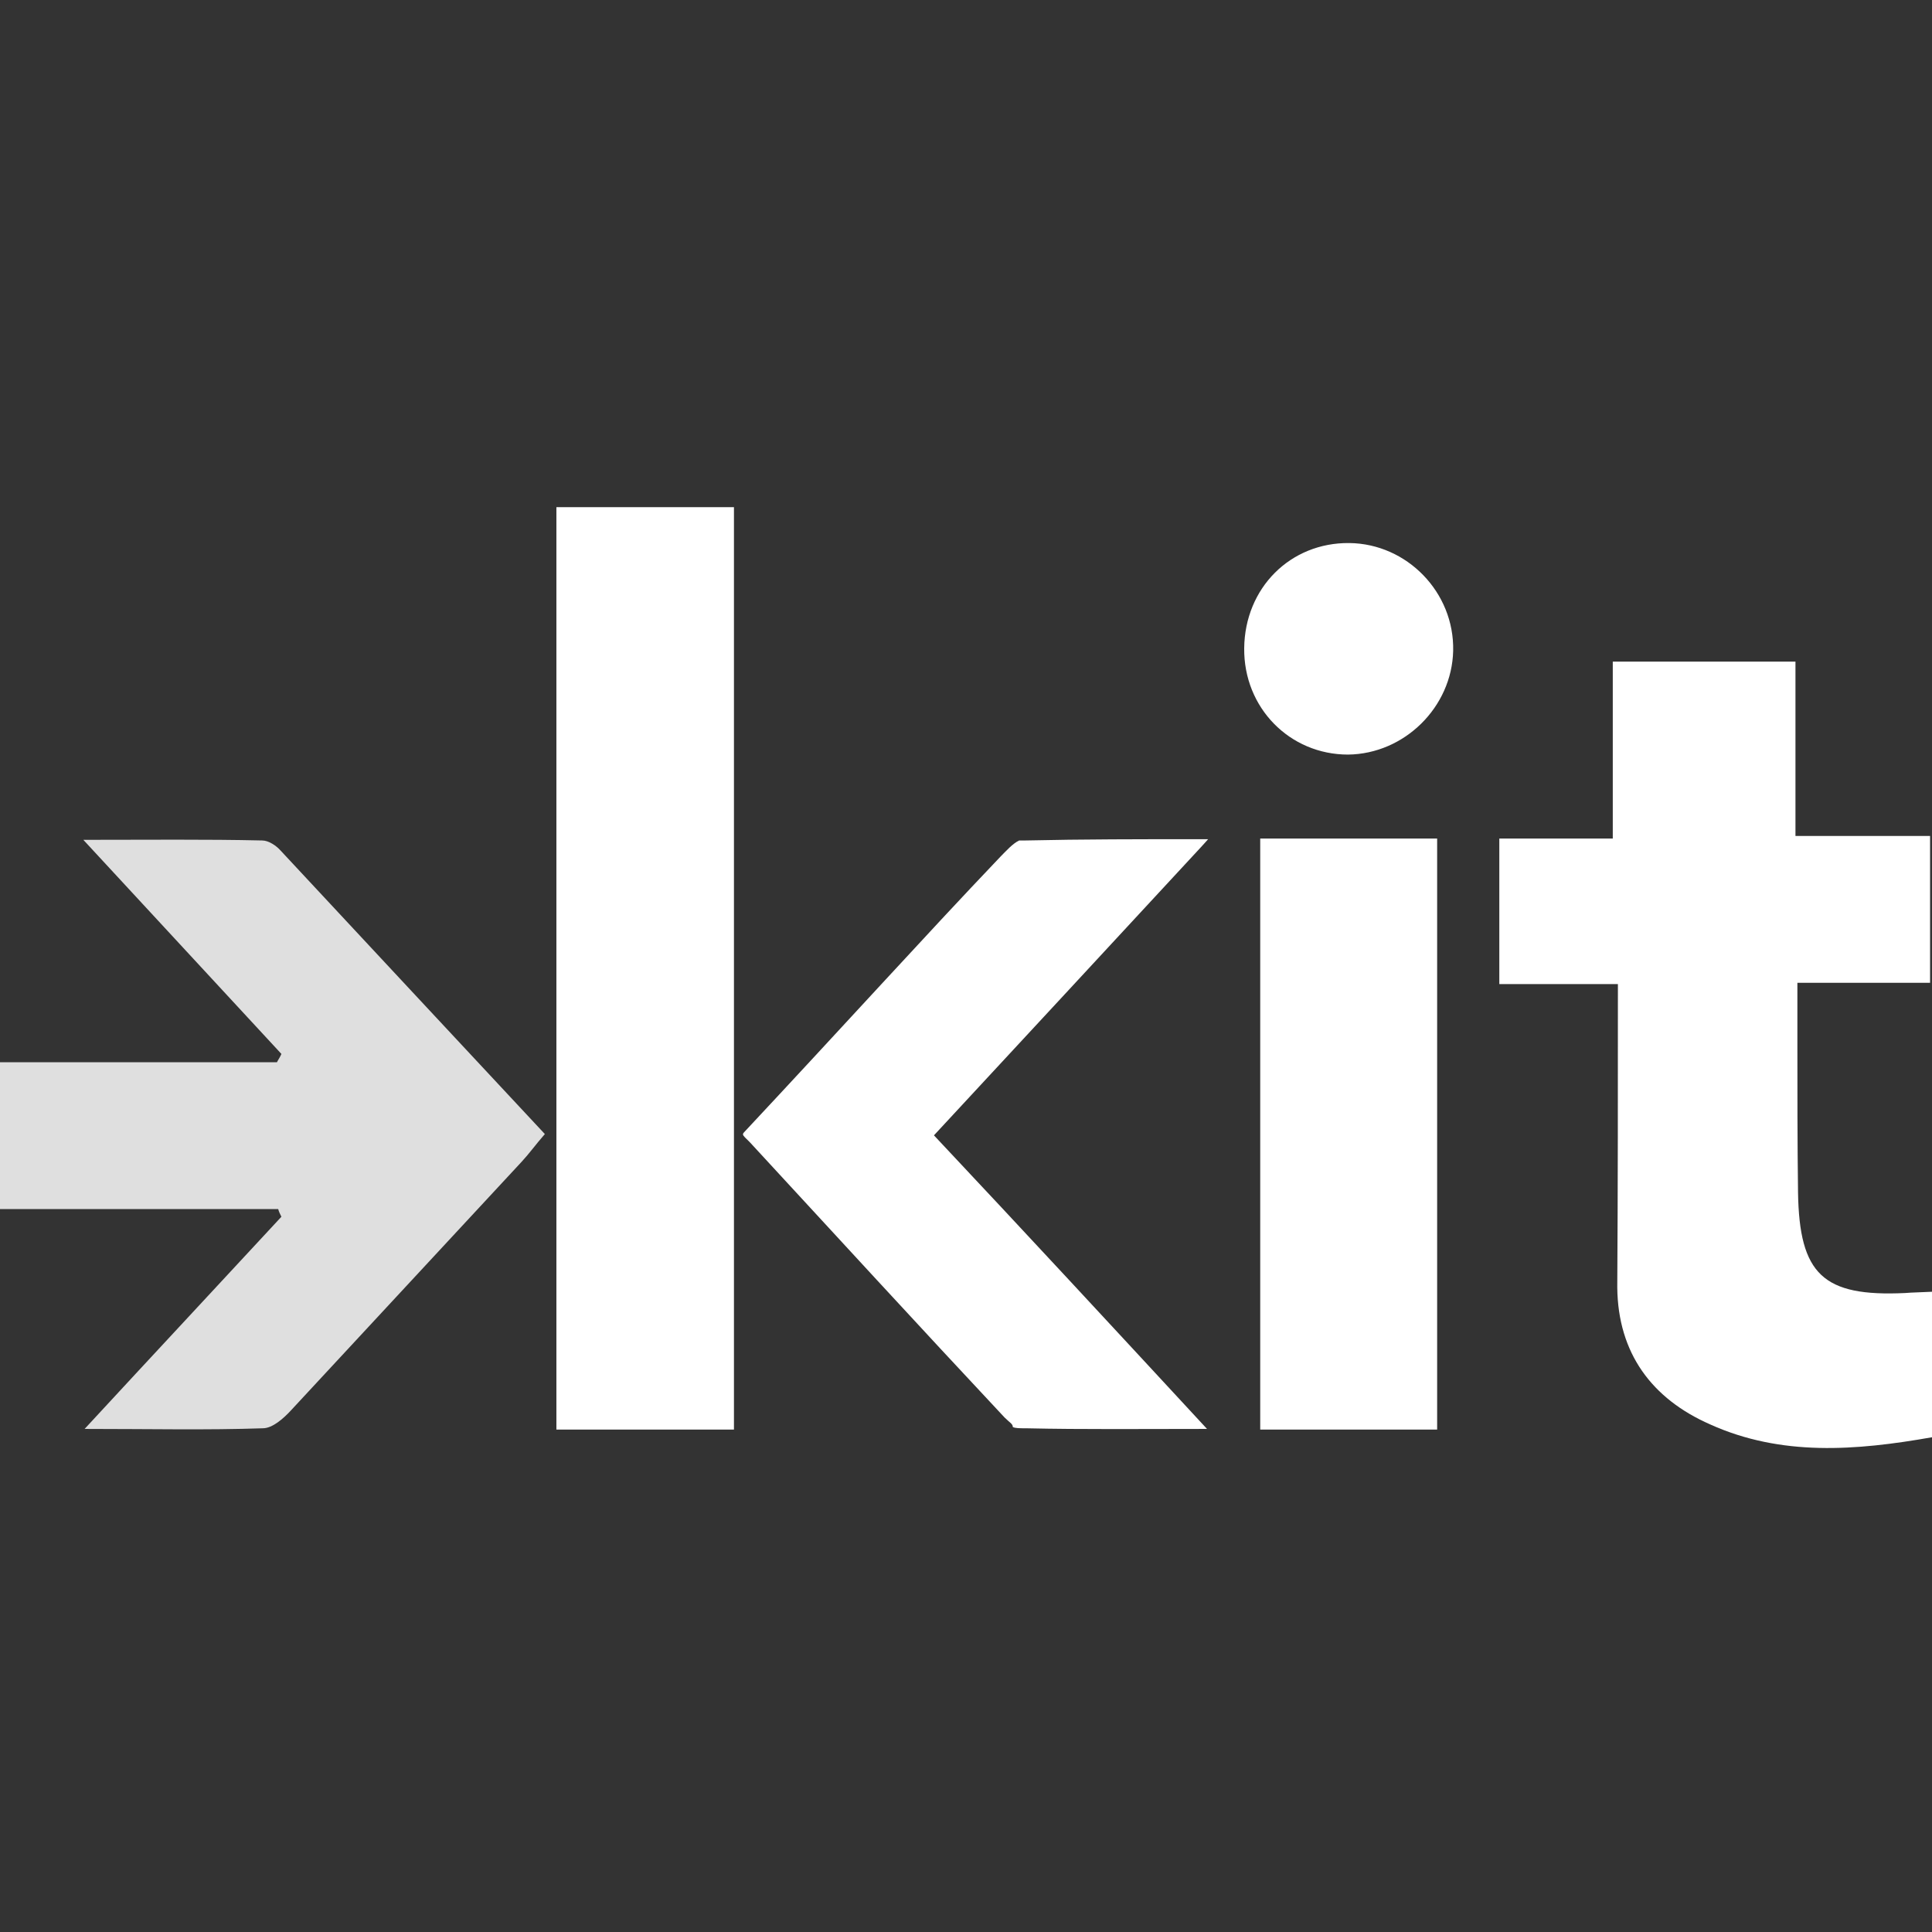
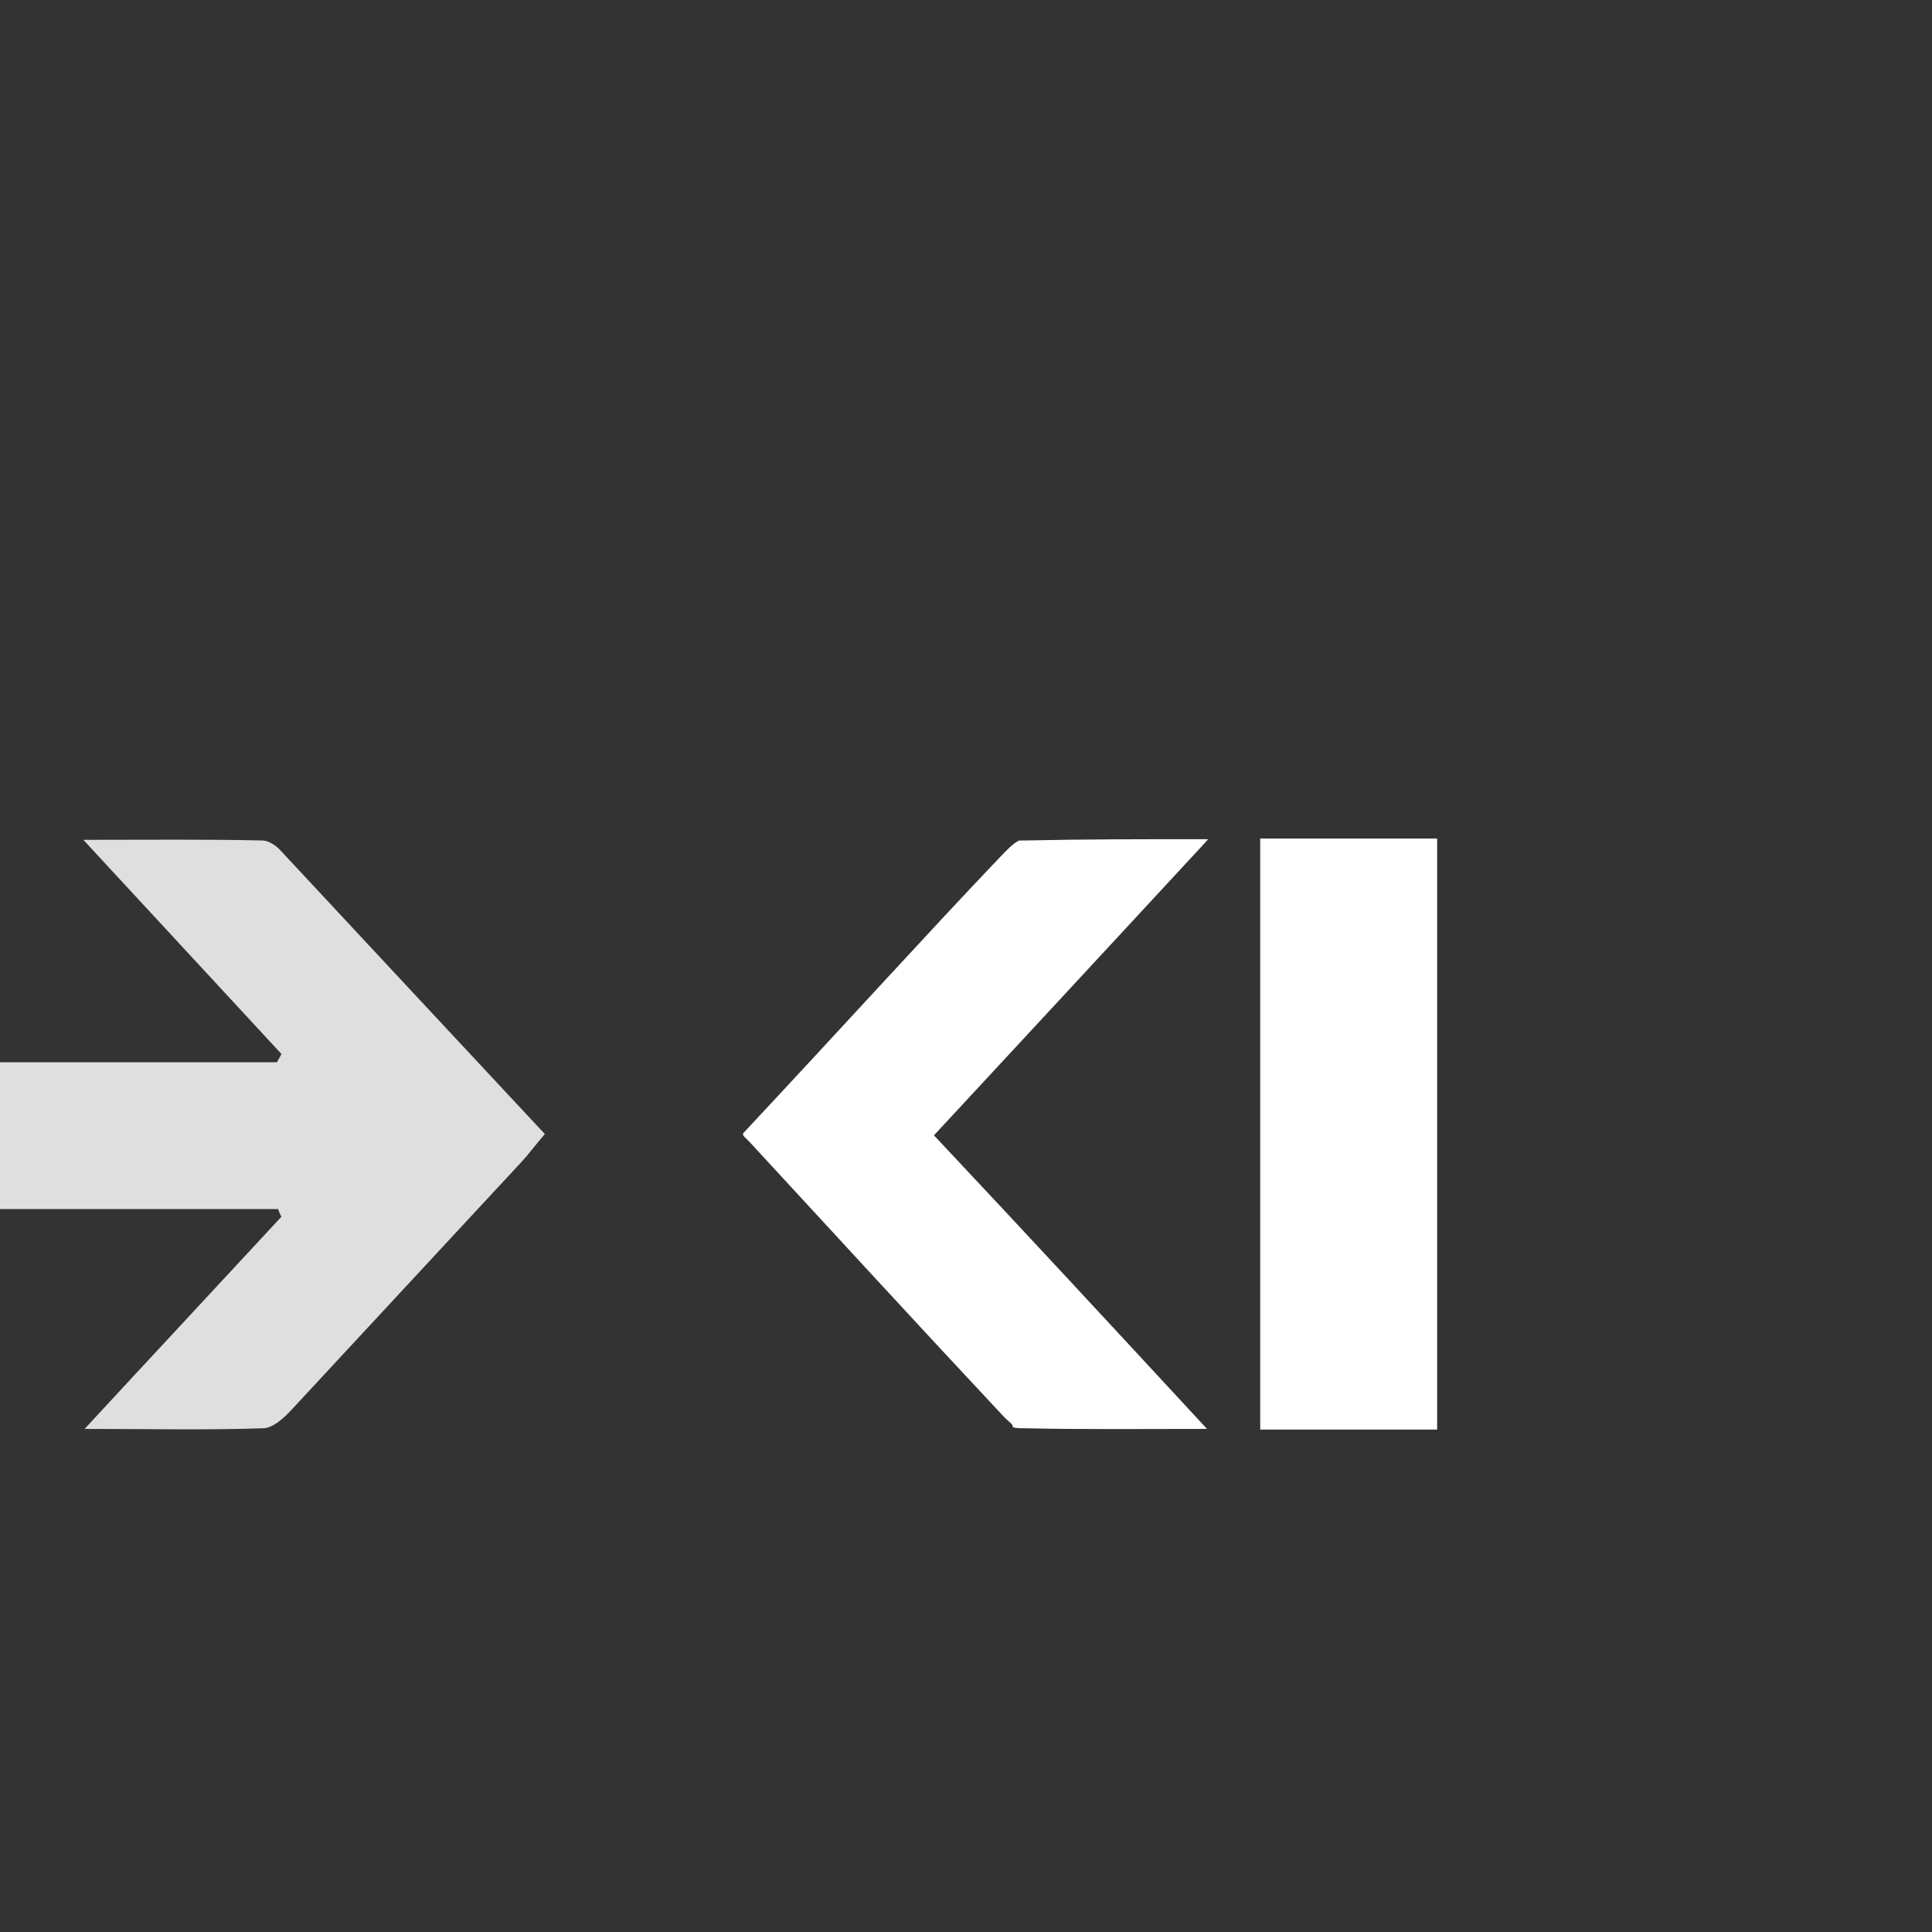
<svg xmlns="http://www.w3.org/2000/svg" fill="none" viewBox="0 0 500 500" height="500" width="500">
  <rect x="0" y="0" width="500" height="500" fill="#333333" stroke="none" />
  <g clip-path="url(#clip0_1103_4847)">
-     <path fill="white" d="M418.712 254.674C407.266 254.674 397.976 254.674 388.022 254.674C388.022 242.066 388.022 229.956 388.022 217.016C397.312 217.016 406.769 217.016 417.386 217.016C417.386 201.257 417.386 186.492 417.386 171.23C433.477 171.23 448.573 171.23 464.665 171.23C464.665 185.662 464.665 200.427 464.665 216.353C476.775 216.353 487.89 216.353 499.502 216.353C499.502 229.458 499.502 241.402 499.502 254.342C488.387 254.342 477.439 254.342 465.162 254.342C465.162 259.982 465.162 264.794 465.162 269.604C465.162 282.544 465.162 295.649 465.329 308.589C465.661 329.823 471.798 335.629 493.032 334.634C495.023 334.468 496.848 334.468 500 334.302C500 340.772 500 346.91 500 353.214C500 359.186 500 365.324 500 371.96C480.259 375.444 461.015 376.937 442.601 368.642C427.505 362.006 418.712 350.228 418.547 333.141C418.712 307.262 418.712 281.714 418.712 254.674Z" />
-     <path fill="white" d="M143.995 131.25C159.257 131.25 174.353 131.25 189.947 131.25C189.947 210.878 189.947 290.175 189.947 369.969C174.685 369.969 159.754 369.969 143.995 369.969C143.995 290.507 143.995 211.044 143.995 131.25Z" />
    <path fill="#DFDFDF" d="M71.998 312.902C48.109 312.902 24.22 312.902 0 312.902C0 299.962 0 288.018 0 274.913C24.054 274.913 47.943 274.913 71.666 274.913C71.998 274.249 72.495 273.585 72.827 272.756C56.403 255.005 39.98 237.255 21.566 217.348C38.819 217.348 53.252 217.182 67.85 217.514C69.509 217.514 71.499 218.841 72.661 220.168C95.222 244.389 117.784 268.609 141.009 293.493C138.686 296.147 137.027 298.469 135.036 300.626C115.129 322.026 95.222 343.592 75.315 364.992C73.324 367.149 70.504 369.637 68.016 369.637C53.417 370.135 38.985 369.803 21.898 369.803C39.98 350.228 56.403 332.644 72.827 314.893C72.495 314.229 72.163 313.565 71.998 312.902Z" />
    <path fill="white" d="M312.376 369.803C295.123 369.803 280.358 369.969 265.594 369.638C263.887 369.638 262.724 369.638 262.11 369.306C262.11 368.476 261.392 368.256 259.954 366.818C237.89 343.261 215.992 319.372 194.094 295.65C192.935 294.49 192.378 294.021 192.294 293.649C192.248 293.436 192.359 293.256 192.601 292.995C204.546 280.221 216.49 267.282 228.434 254.343C238.554 243.393 248.673 232.445 258.958 221.661C260.329 220.291 262.072 218.299 263.769 217.514C264.599 217.514 264.891 217.514 265.428 217.514C280.193 217.183 295.289 217.183 309.888 217.183C310.219 217.183 312.663 217.183 312.663 217.183C312.663 217.183 311.049 219.007 310.717 219.339C287.989 243.891 265.262 268.443 241.706 293.825C265.096 318.709 287.824 343.261 312.376 369.803Z" />
    <path fill="white" d="M326.144 217.016C341.572 217.016 356.503 217.016 371.931 217.016C371.931 267.945 371.931 318.709 371.931 369.969C357.001 369.969 341.904 369.969 326.144 369.969C326.144 319.206 326.144 268.443 326.144 217.016Z" />
-     <path fill="white" d="M321.998 167.746C322.163 152.153 333.942 140.375 349.204 140.541C364.134 140.706 376.41 153.314 376.078 168.41C375.747 183.009 363.471 195.119 348.872 195.285C333.776 195.285 321.831 183.175 321.998 167.746Z" />
  </g>
  <defs>
    <clipPath id="clip0_1103_4847">
      <rect fill="white" height="500" width="500" />
    </clipPath>
  </defs>
</svg>